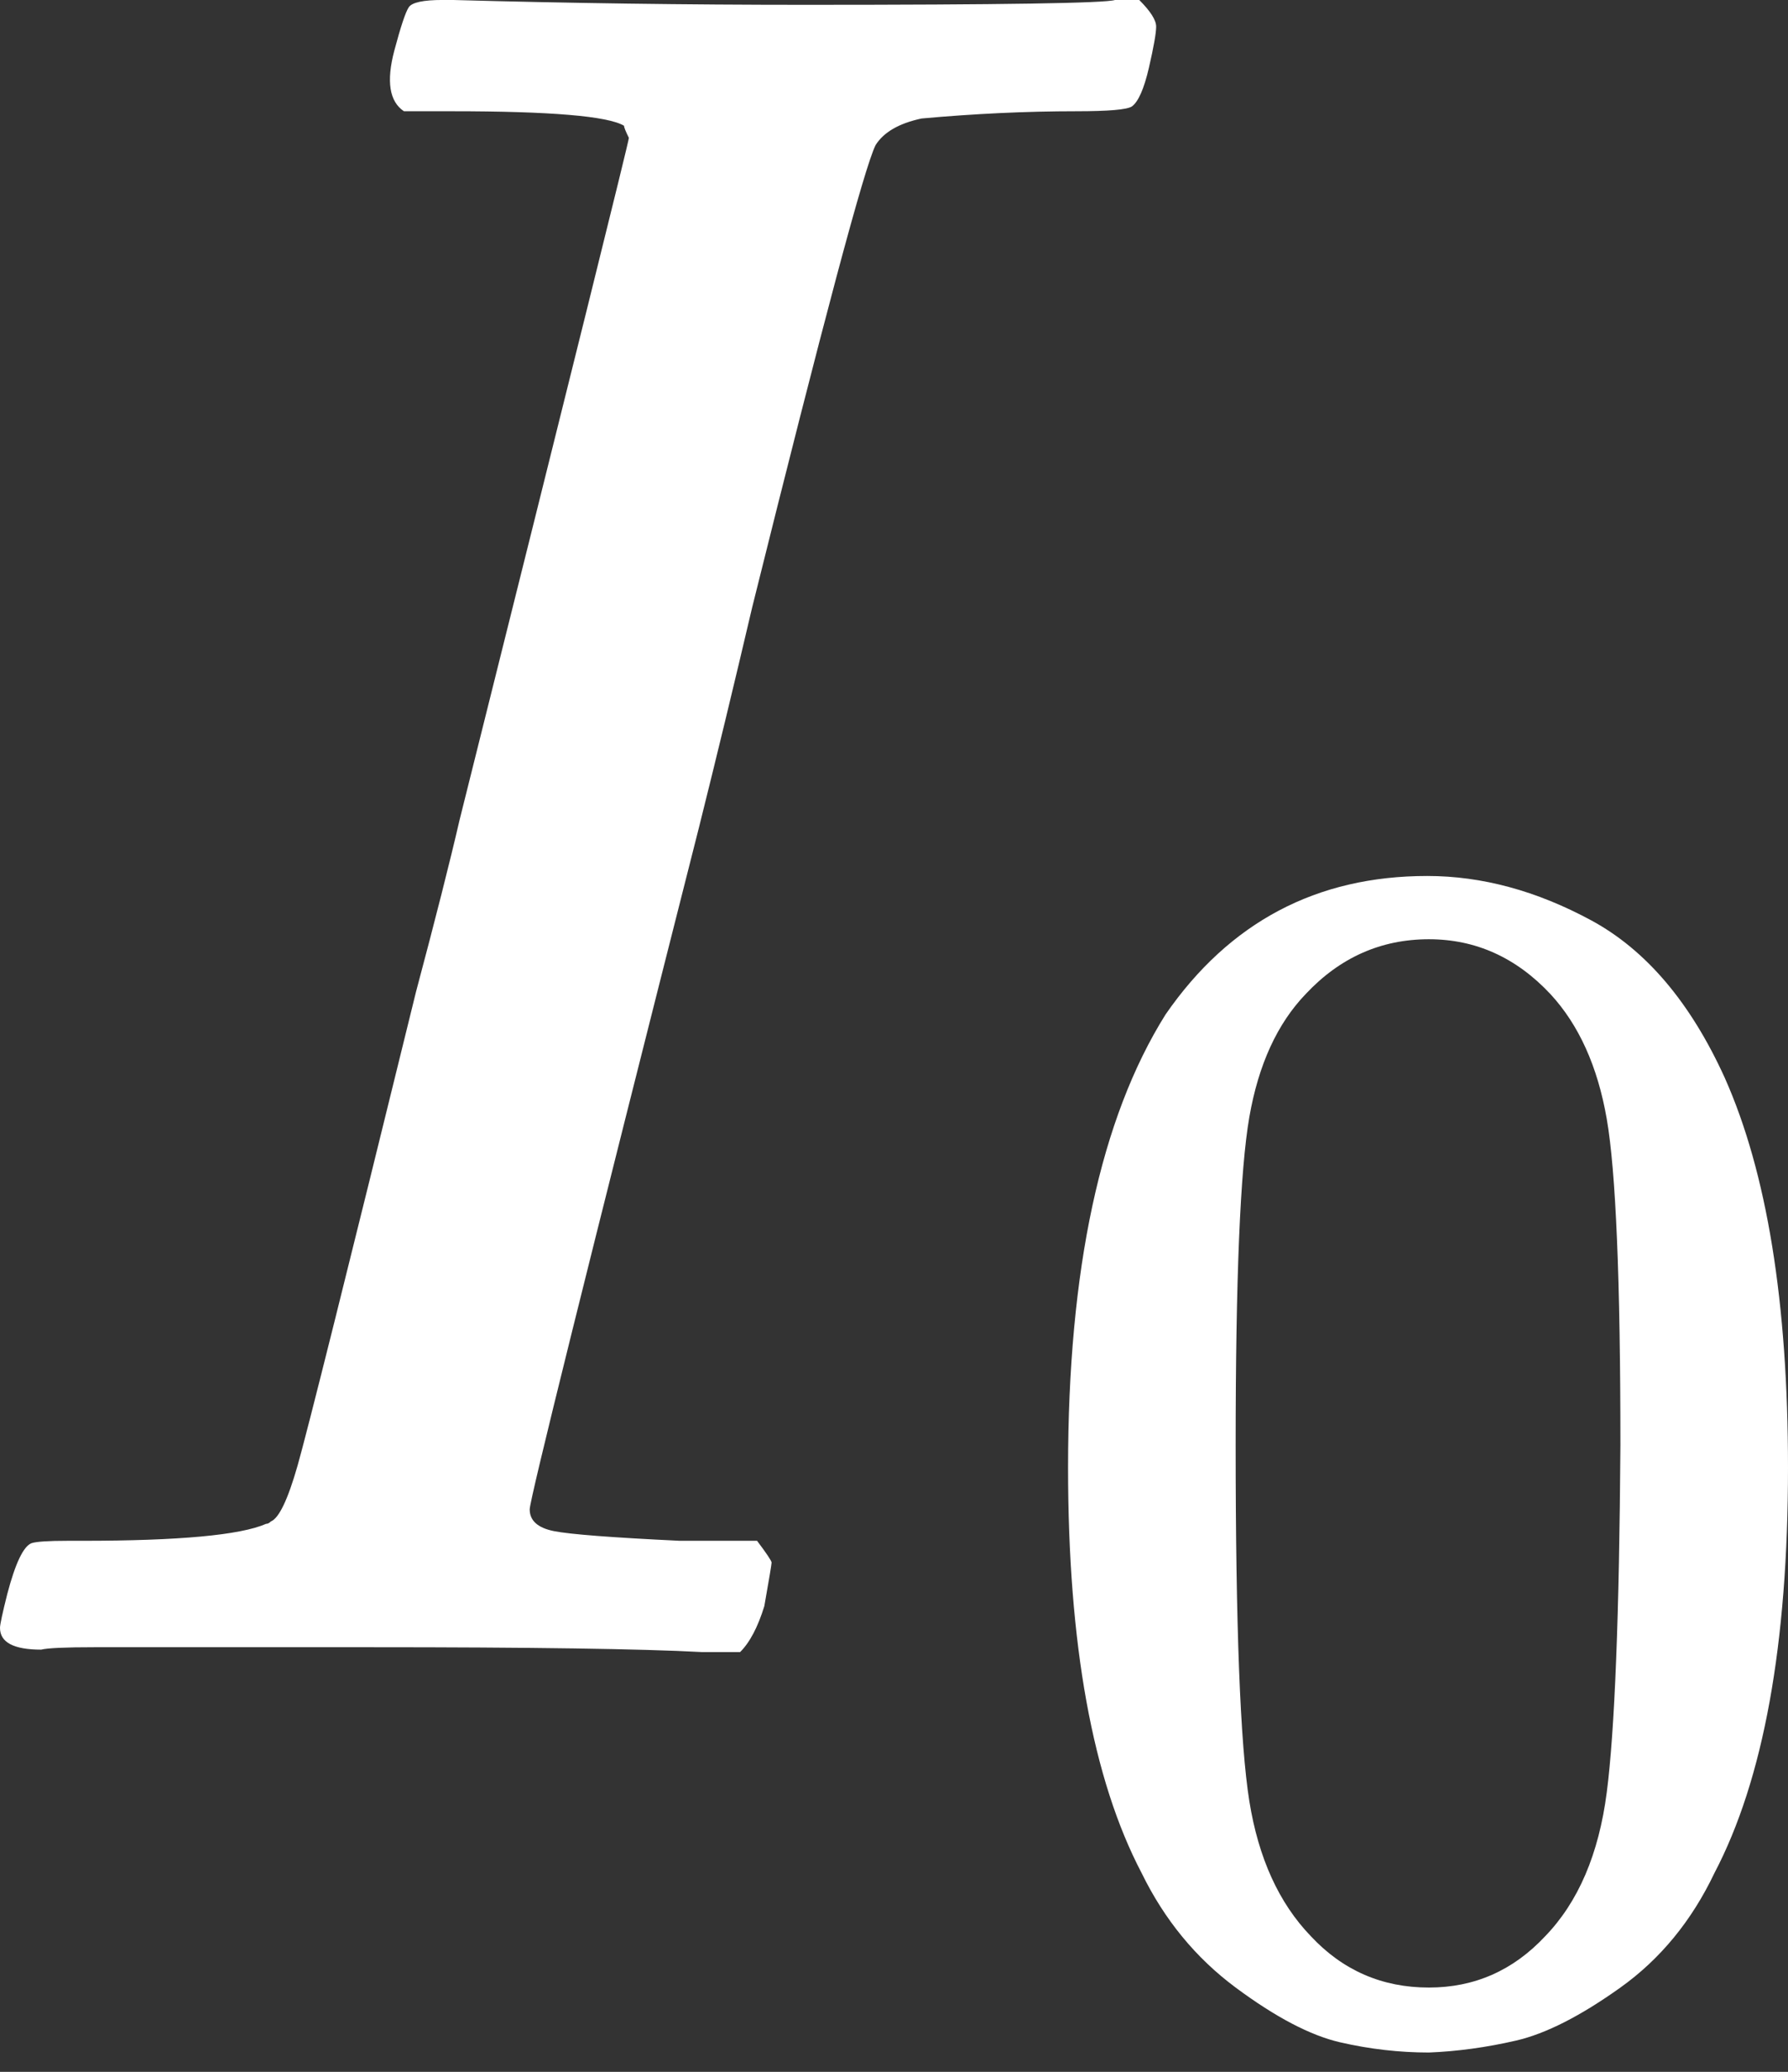
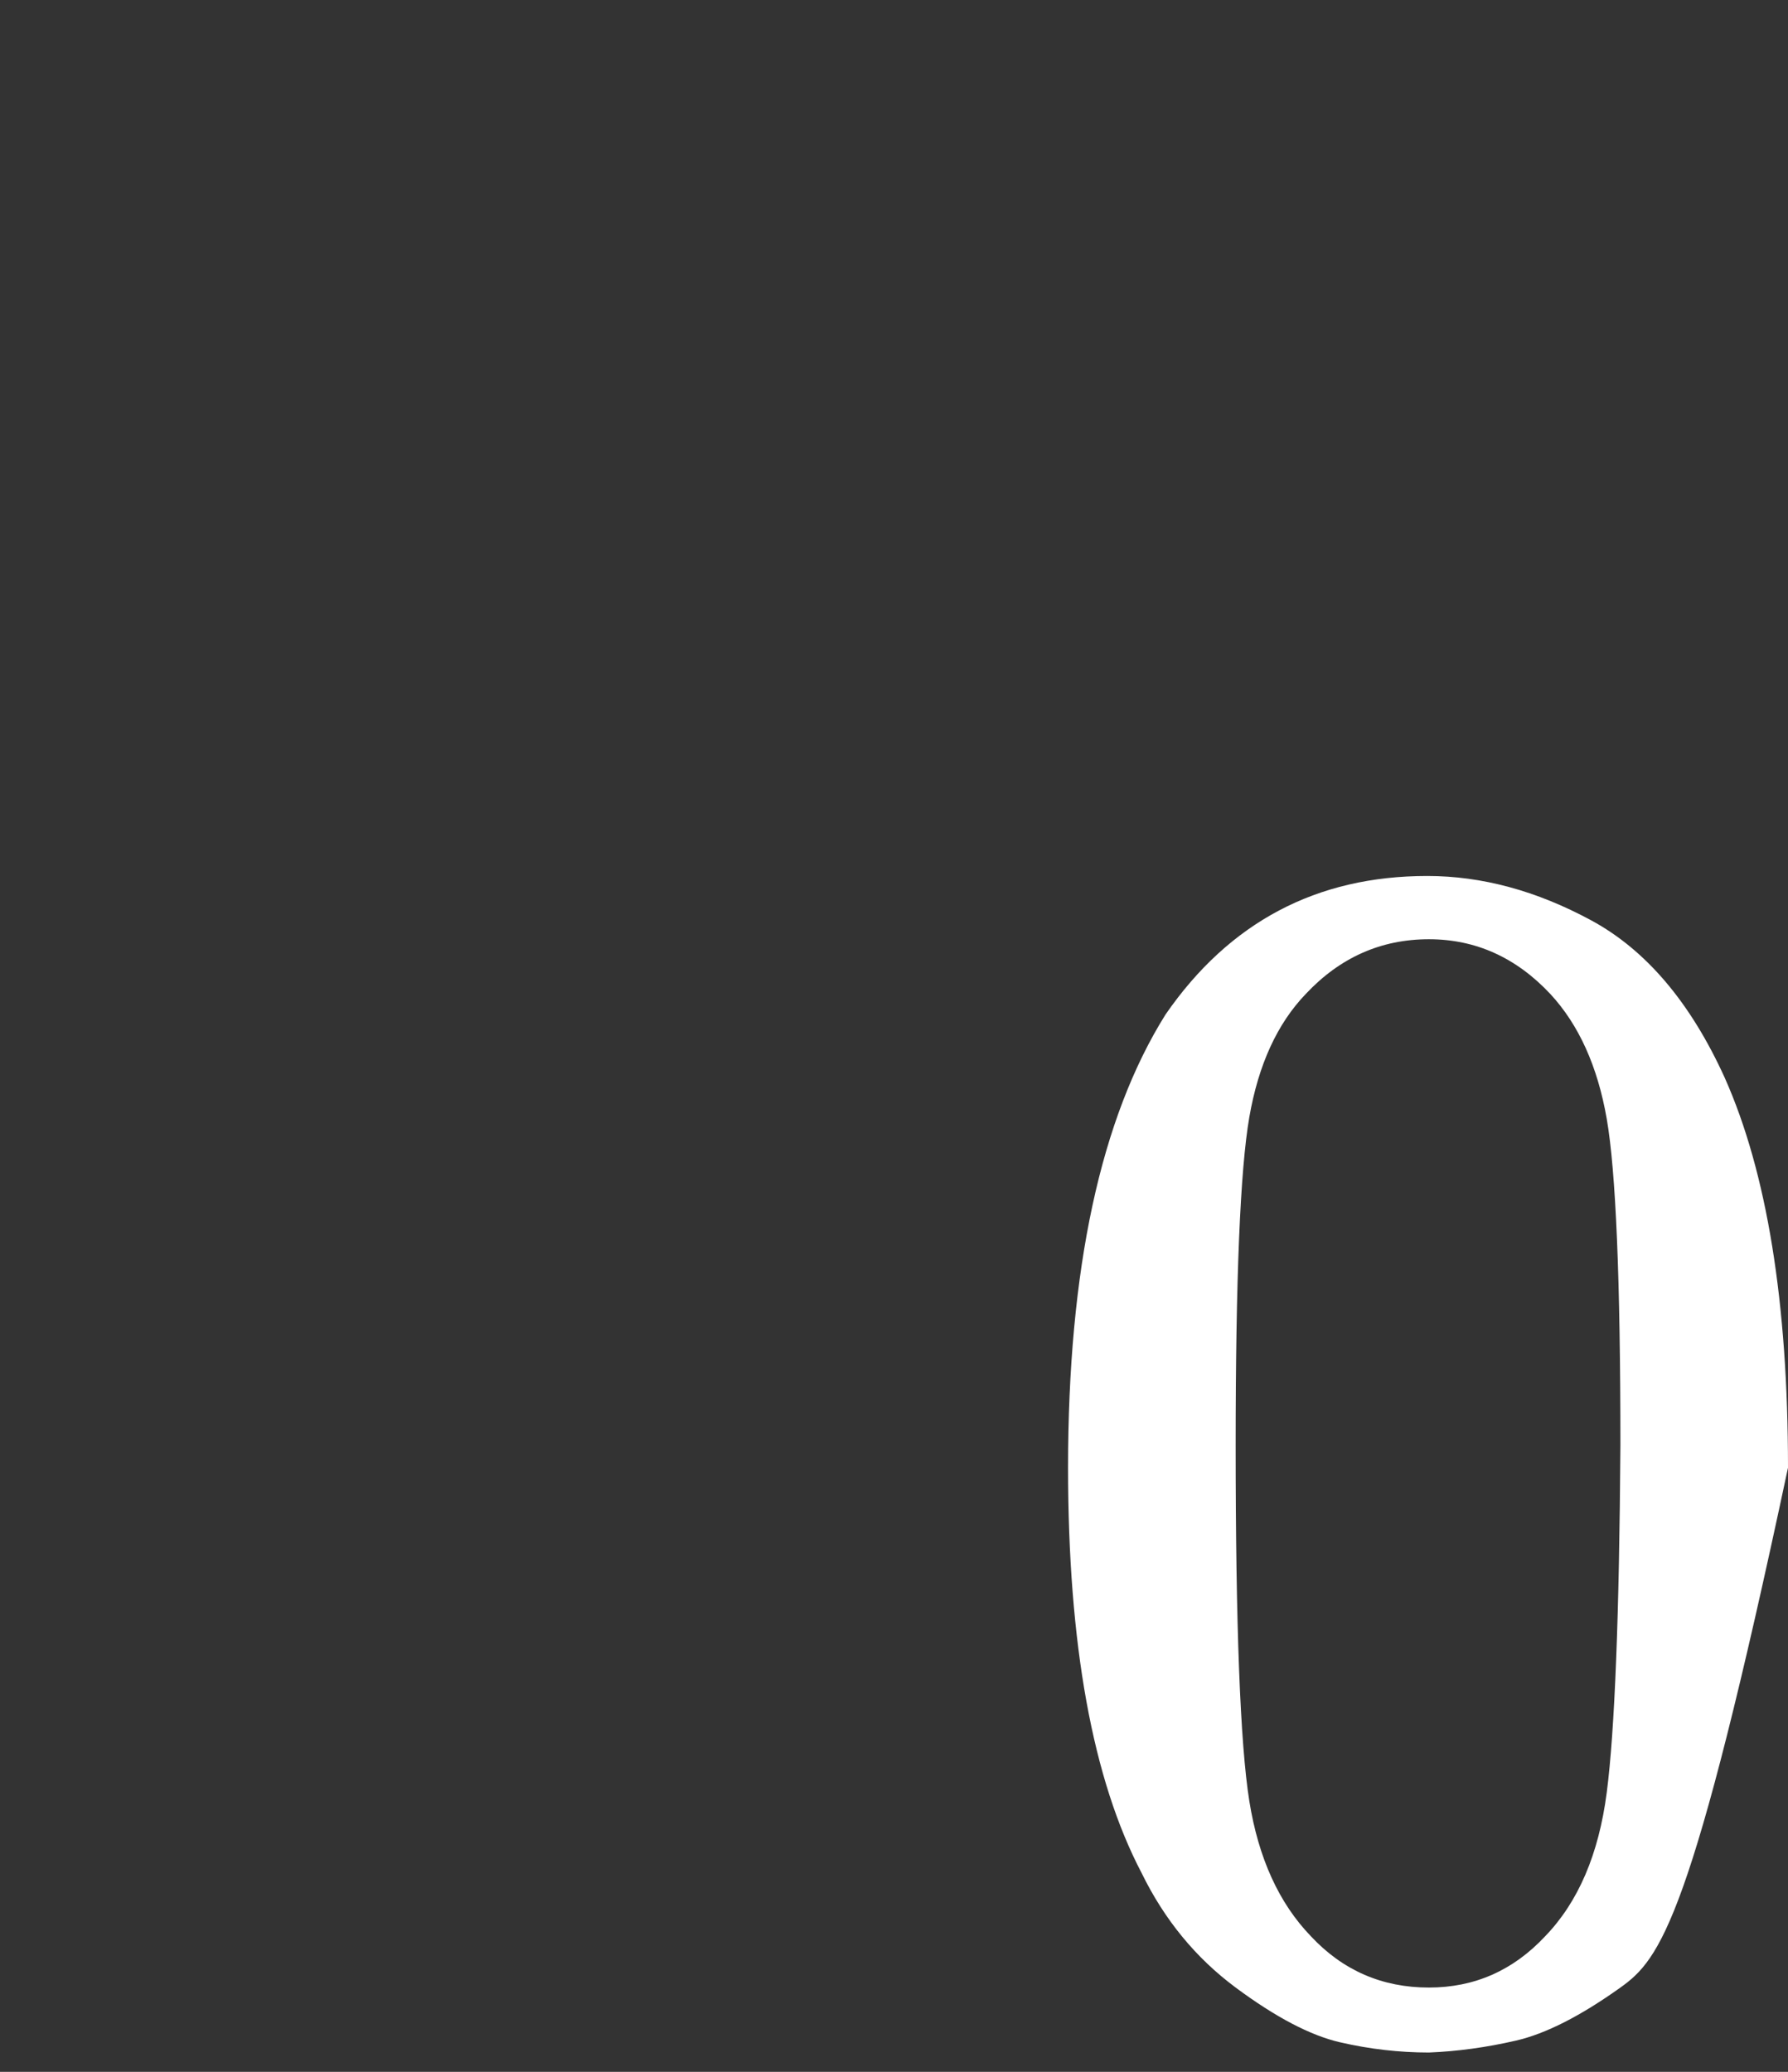
<svg xmlns="http://www.w3.org/2000/svg" width="63" height="73" viewBox="0 0 63 73" fill="none">
  <rect x="0" y="0" width="63" height="73" fill="#333333" stroke="none" />
-   <path d="M1.449 58.123C0.483 58.123 0 57.867 0 57.356C0 57.242 0.085 56.844 0.256 56.163C0.54 55.083 0.824 54.486 1.108 54.373C1.278 54.316 1.704 54.288 2.386 54.288H2.898C6.307 54.288 8.466 54.089 9.375 53.691C9.432 53.691 9.488 53.663 9.545 53.606C9.829 53.492 10.142 52.839 10.483 51.646C10.824 50.453 12.216 44.885 14.659 34.942C15.341 32.385 15.852 30.368 16.193 28.891C20.17 12.982 22.159 4.971 22.159 4.857C22.045 4.63 21.988 4.488 21.988 4.431C21.42 4.09 19.403 3.92 15.937 3.92H14.233C13.721 3.579 13.608 2.869 13.892 1.789C14.119 0.937 14.289 0.426 14.403 0.255C14.517 0.085 14.914 -0.001 15.596 -0.001H15.937C20.028 0.113 24.175 0.17 28.38 0.17C35.312 0.17 38.948 0.113 39.289 -0.001H40.141C40.539 0.397 40.737 0.71 40.737 0.937C40.737 1.164 40.652 1.647 40.482 2.386C40.311 3.124 40.112 3.579 39.885 3.749C39.715 3.863 39.061 3.92 37.925 3.92C36.164 3.92 34.346 4.005 32.471 4.175C31.675 4.346 31.136 4.658 30.851 5.113C30.454 5.908 29.005 11.334 26.505 21.391C25.88 24.061 25.255 26.646 24.63 29.146C20.653 44.828 18.664 52.839 18.664 53.18C18.664 53.578 18.948 53.833 19.517 53.947C20.085 54.06 21.562 54.174 23.948 54.288H26.675C27.016 54.742 27.187 54.998 27.187 55.055C27.187 55.111 27.102 55.623 26.931 56.589C26.704 57.327 26.42 57.867 26.079 58.208H24.715C22.613 58.094 18.721 58.038 13.039 58.038C10.994 58.038 9.119 58.038 7.415 58.038C5.71 58.038 4.346 58.038 3.324 58.038C2.301 58.038 1.676 58.066 1.449 58.123Z" fill="white" />
-   <path d="M41.068 35.744C43.317 32.49 46.39 30.864 50.287 30.864C52.215 30.864 54.143 31.386 56.071 32.43C57.999 33.475 59.566 35.322 60.771 37.974C62.257 41.308 63 45.887 63 51.712C63 57.938 62.137 62.698 60.409 65.992C59.606 67.679 58.501 69.025 57.095 70.029C55.689 71.033 54.464 71.656 53.42 71.897C52.375 72.138 51.351 72.278 50.347 72.318C49.303 72.318 48.258 72.198 47.214 71.957C46.169 71.716 44.944 71.073 43.538 70.029C42.132 68.984 41.028 67.639 40.224 65.992C38.497 62.698 37.633 57.938 37.633 51.712C37.633 44.722 38.778 39.4 41.068 35.744ZM54.625 35.021C53.42 33.736 51.994 33.093 50.347 33.093C48.66 33.093 47.214 33.736 46.009 35.021C45.004 36.066 44.342 37.512 44.02 39.359C43.699 41.207 43.538 45.063 43.538 50.928C43.538 57.275 43.699 61.453 44.02 63.461C44.342 65.469 45.065 67.056 46.189 68.221C47.314 69.426 48.7 70.029 50.347 70.029C51.954 70.029 53.319 69.426 54.444 68.221C55.609 67.016 56.332 65.329 56.613 63.16C56.895 60.991 57.055 56.913 57.095 50.928C57.095 45.104 56.935 41.267 56.613 39.42C56.292 37.572 55.629 36.106 54.625 35.021Z" fill="white" />
+   <path d="M41.068 35.744C43.317 32.49 46.39 30.864 50.287 30.864C52.215 30.864 54.143 31.386 56.071 32.43C57.999 33.475 59.566 35.322 60.771 37.974C62.257 41.308 63 45.887 63 51.712C59.606 67.679 58.501 69.025 57.095 70.029C55.689 71.033 54.464 71.656 53.42 71.897C52.375 72.138 51.351 72.278 50.347 72.318C49.303 72.318 48.258 72.198 47.214 71.957C46.169 71.716 44.944 71.073 43.538 70.029C42.132 68.984 41.028 67.639 40.224 65.992C38.497 62.698 37.633 57.938 37.633 51.712C37.633 44.722 38.778 39.4 41.068 35.744ZM54.625 35.021C53.42 33.736 51.994 33.093 50.347 33.093C48.66 33.093 47.214 33.736 46.009 35.021C45.004 36.066 44.342 37.512 44.02 39.359C43.699 41.207 43.538 45.063 43.538 50.928C43.538 57.275 43.699 61.453 44.02 63.461C44.342 65.469 45.065 67.056 46.189 68.221C47.314 69.426 48.7 70.029 50.347 70.029C51.954 70.029 53.319 69.426 54.444 68.221C55.609 67.016 56.332 65.329 56.613 63.16C56.895 60.991 57.055 56.913 57.095 50.928C57.095 45.104 56.935 41.267 56.613 39.42C56.292 37.572 55.629 36.106 54.625 35.021Z" fill="white" />
</svg>